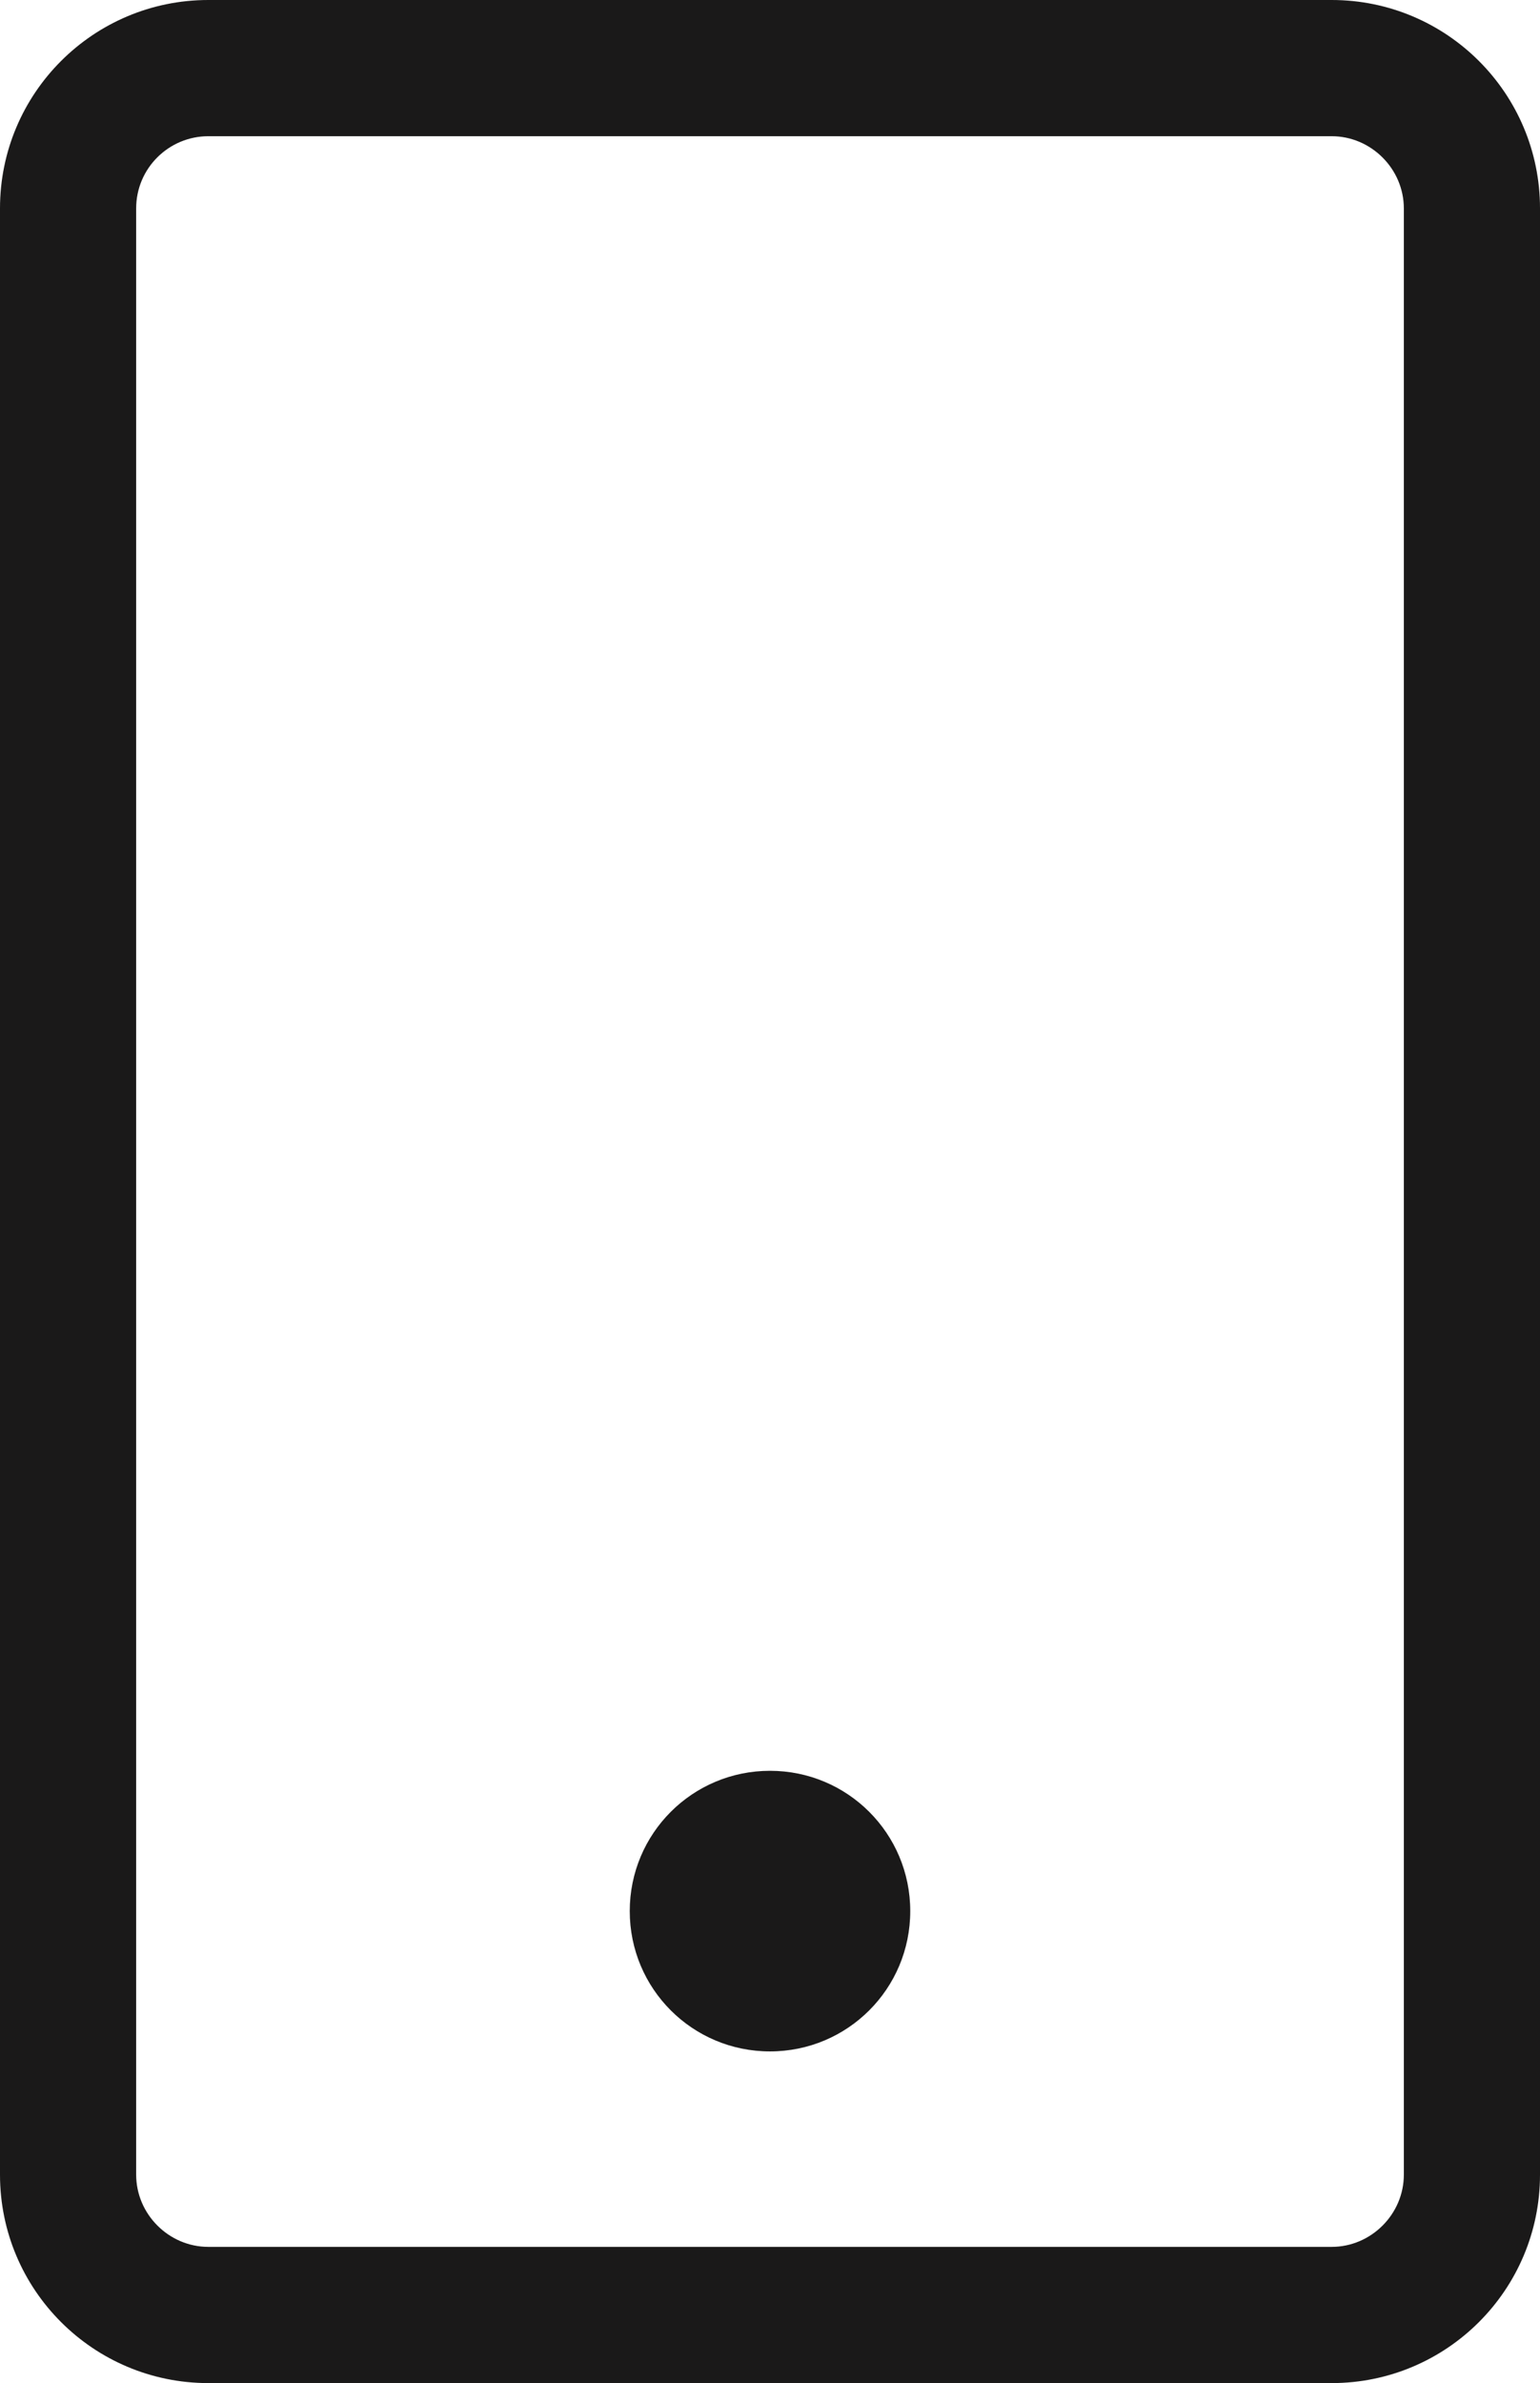
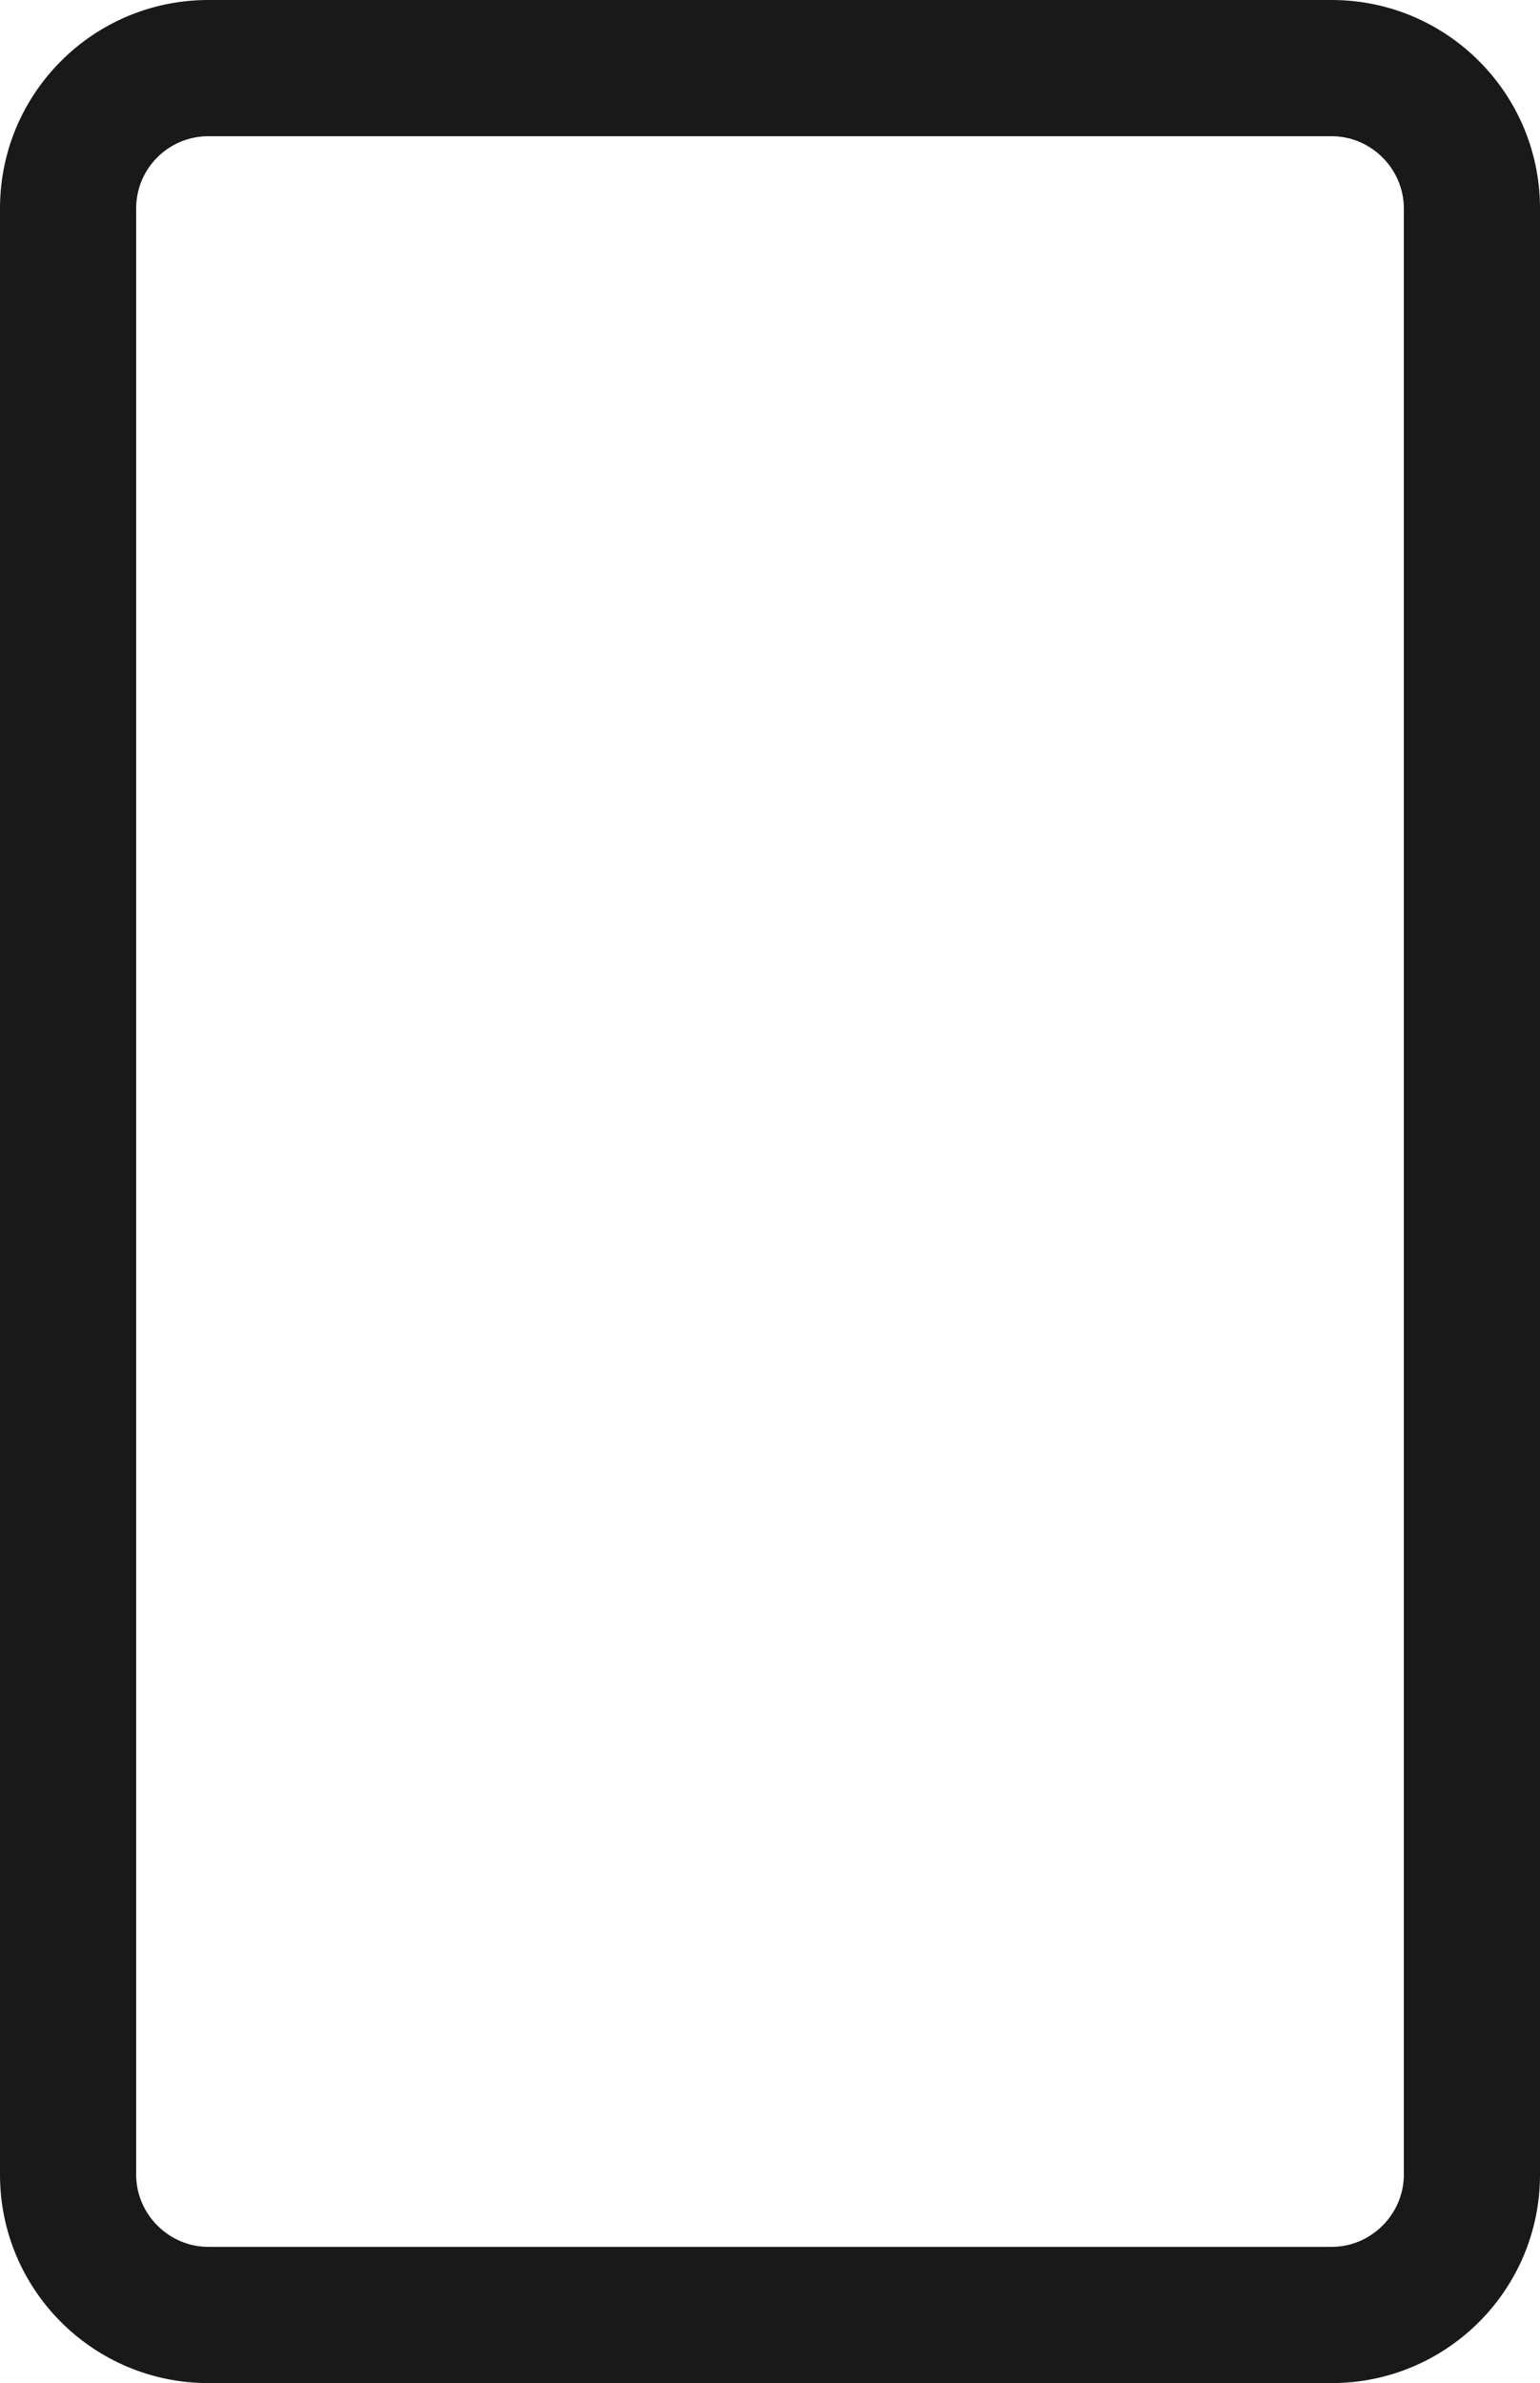
<svg xmlns="http://www.w3.org/2000/svg" id="Calque_2" viewBox="0 0 22.62 34.99">
  <defs>
    <style>.cls-1{fill:none;}.cls-2{fill:#1a1919;}</style>
  </defs>
  <g id="Calque_1-2">
    <path class="cls-1" d="M19.56,2H3.06c-.58,0-1.06.48-1.06,1.06v28.87c0,.58.48,1.06,1.06,1.06h16.5c.58,0,1.06-.48,1.06-1.06V3.06c0-.59-.48-1.06-1.06-1.06ZM11.31,30.13c-1.14,0-2.06-.92-2.06-2.06s.92-2.06,2.06-2.06,2.06.92,2.06,2.06-.92,2.06-2.06,2.06Z" />
    <path class="cls-2" d="M19.56,0H3.06C1.37,0,0,1.37,0,3.06v28.87c0,1.69,1.37,3.06,3.06,3.06h16.5c1.69,0,3.06-1.37,3.06-3.06V3.06c0-1.69-1.37-3.06-3.06-3.06ZM20.62,31.93c0,.58-.48,1.06-1.06,1.06H3.06c-.58,0-1.06-.48-1.06-1.06V3.06c0-.59.48-1.06,1.06-1.06h16.5c.58,0,1.06.48,1.06,1.06v28.87Z" />
-     <path class="cls-2" d="M11.31,26c-1.14,0-2.06.92-2.06,2.06s.92,2.06,2.06,2.06,2.06-.92,2.06-2.06-.92-2.06-2.06-2.06Z" />
  </g>
</svg>